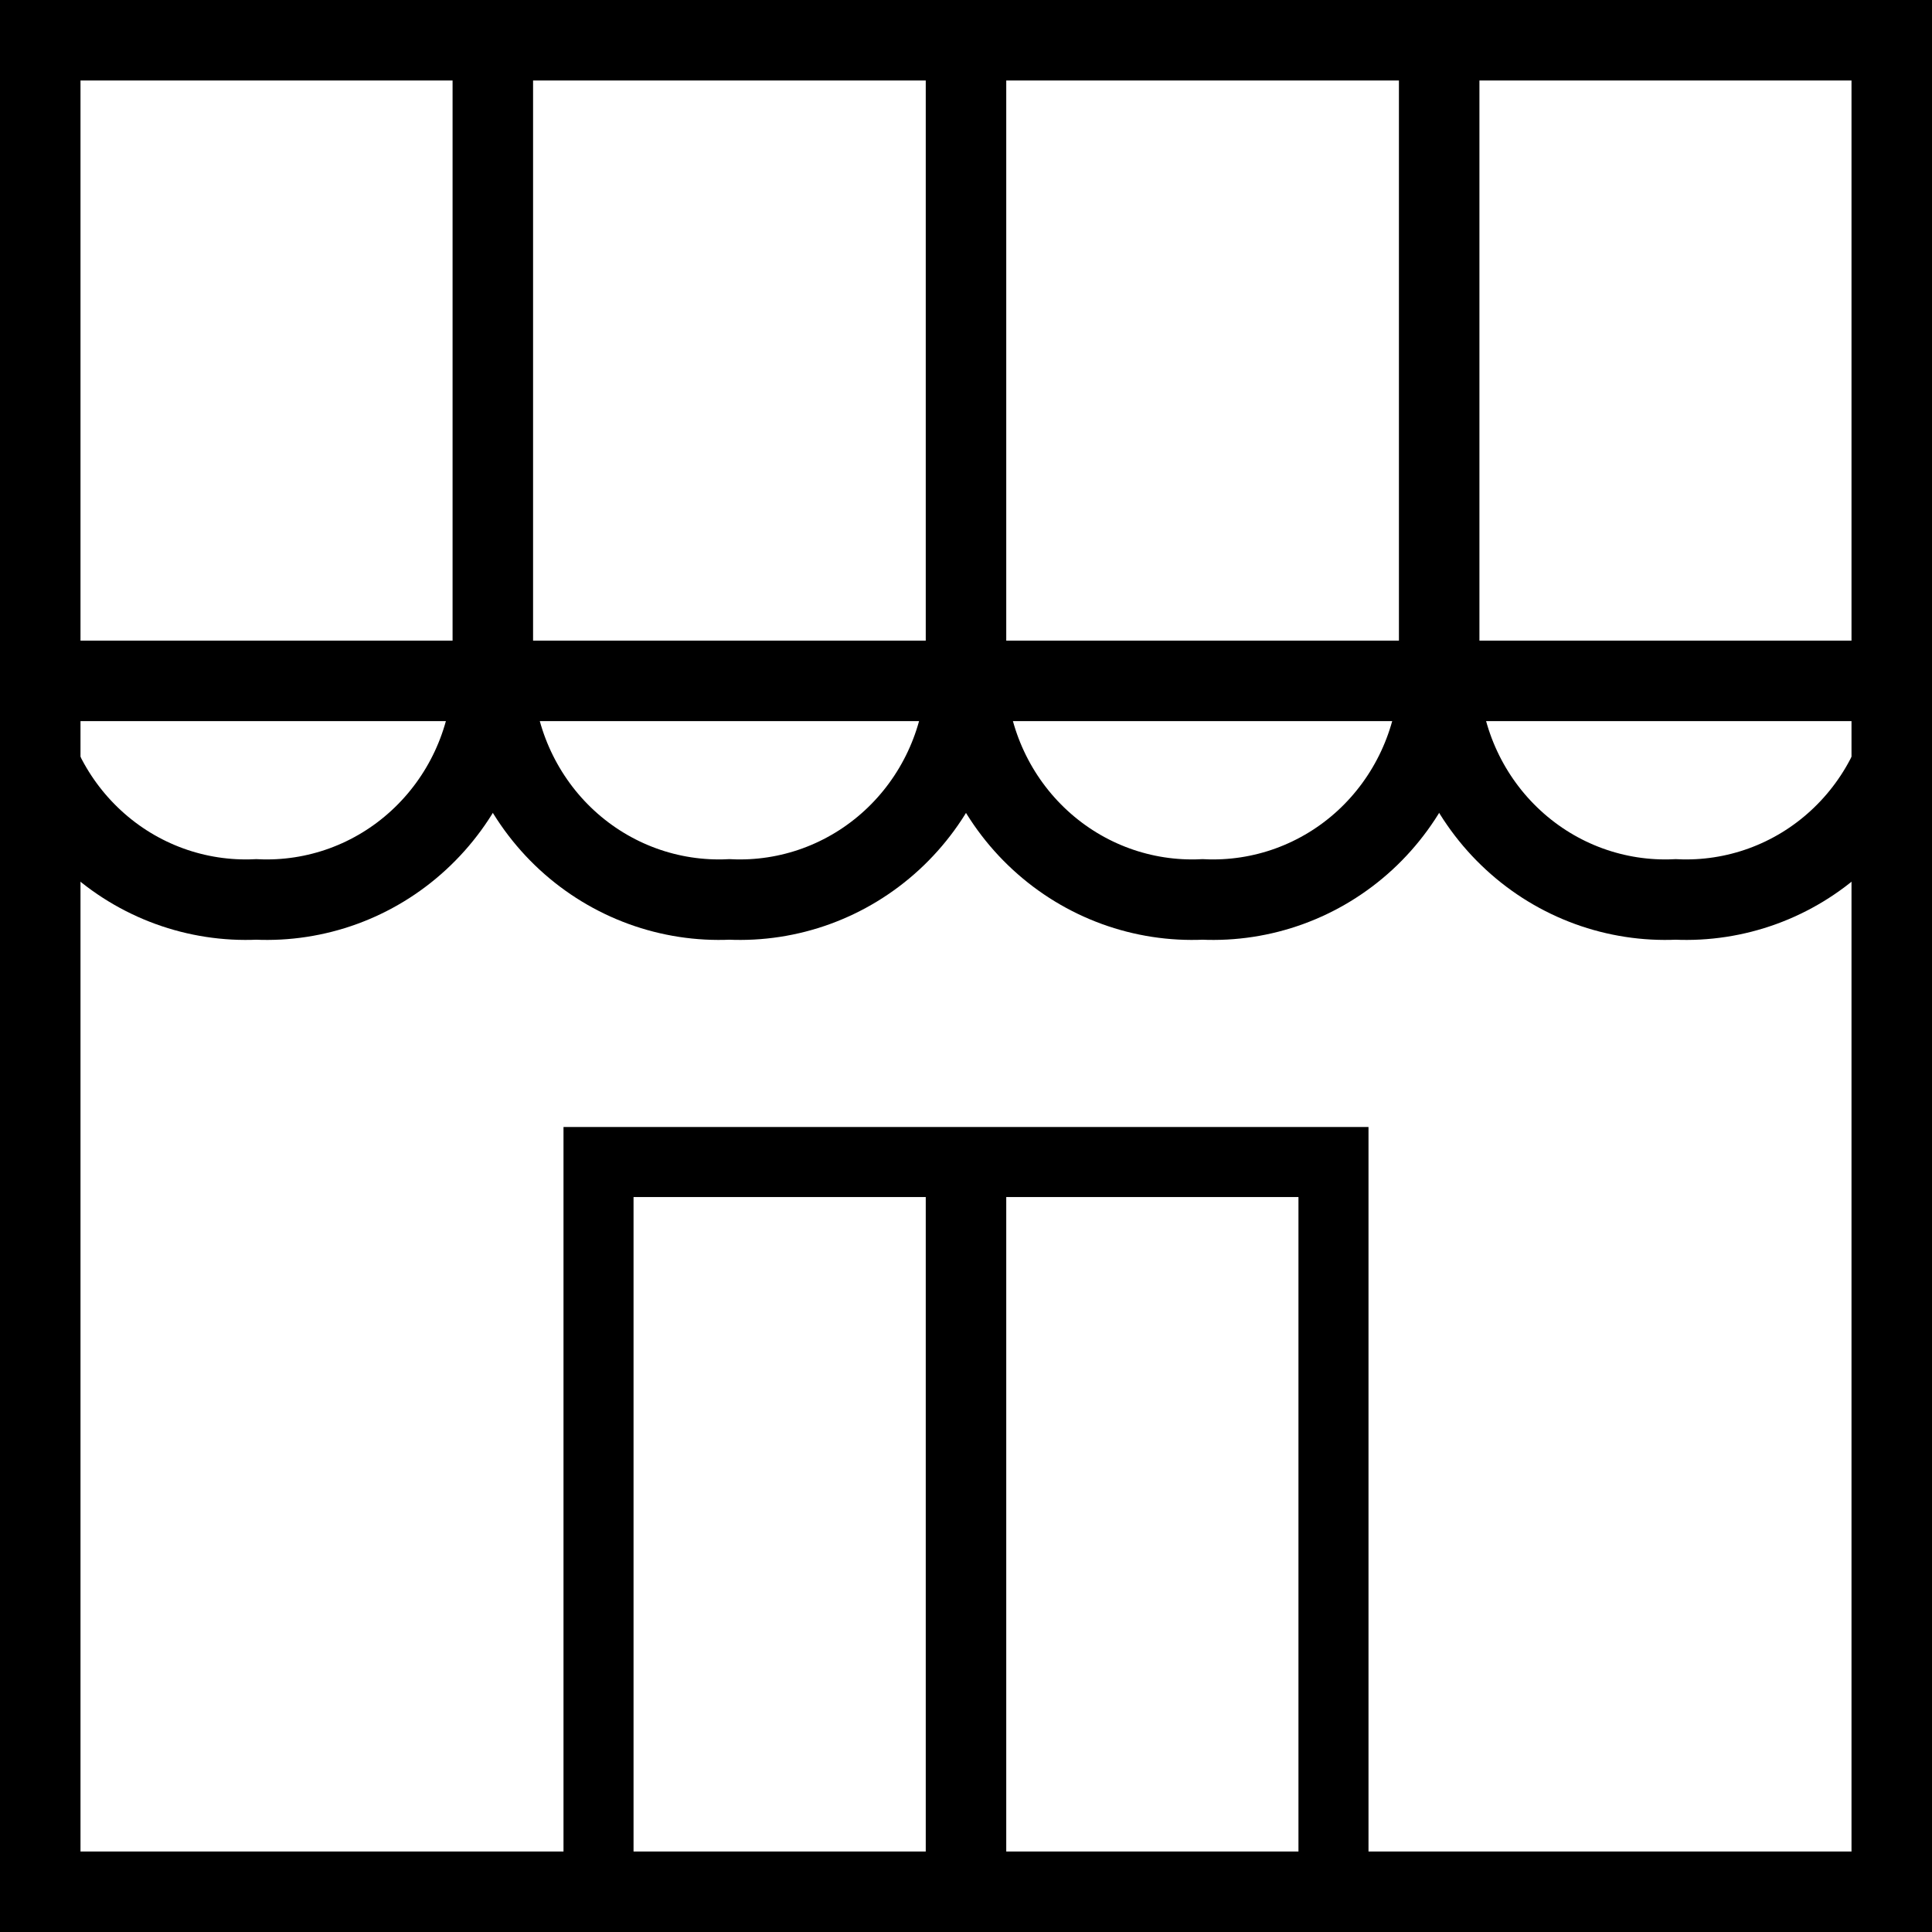
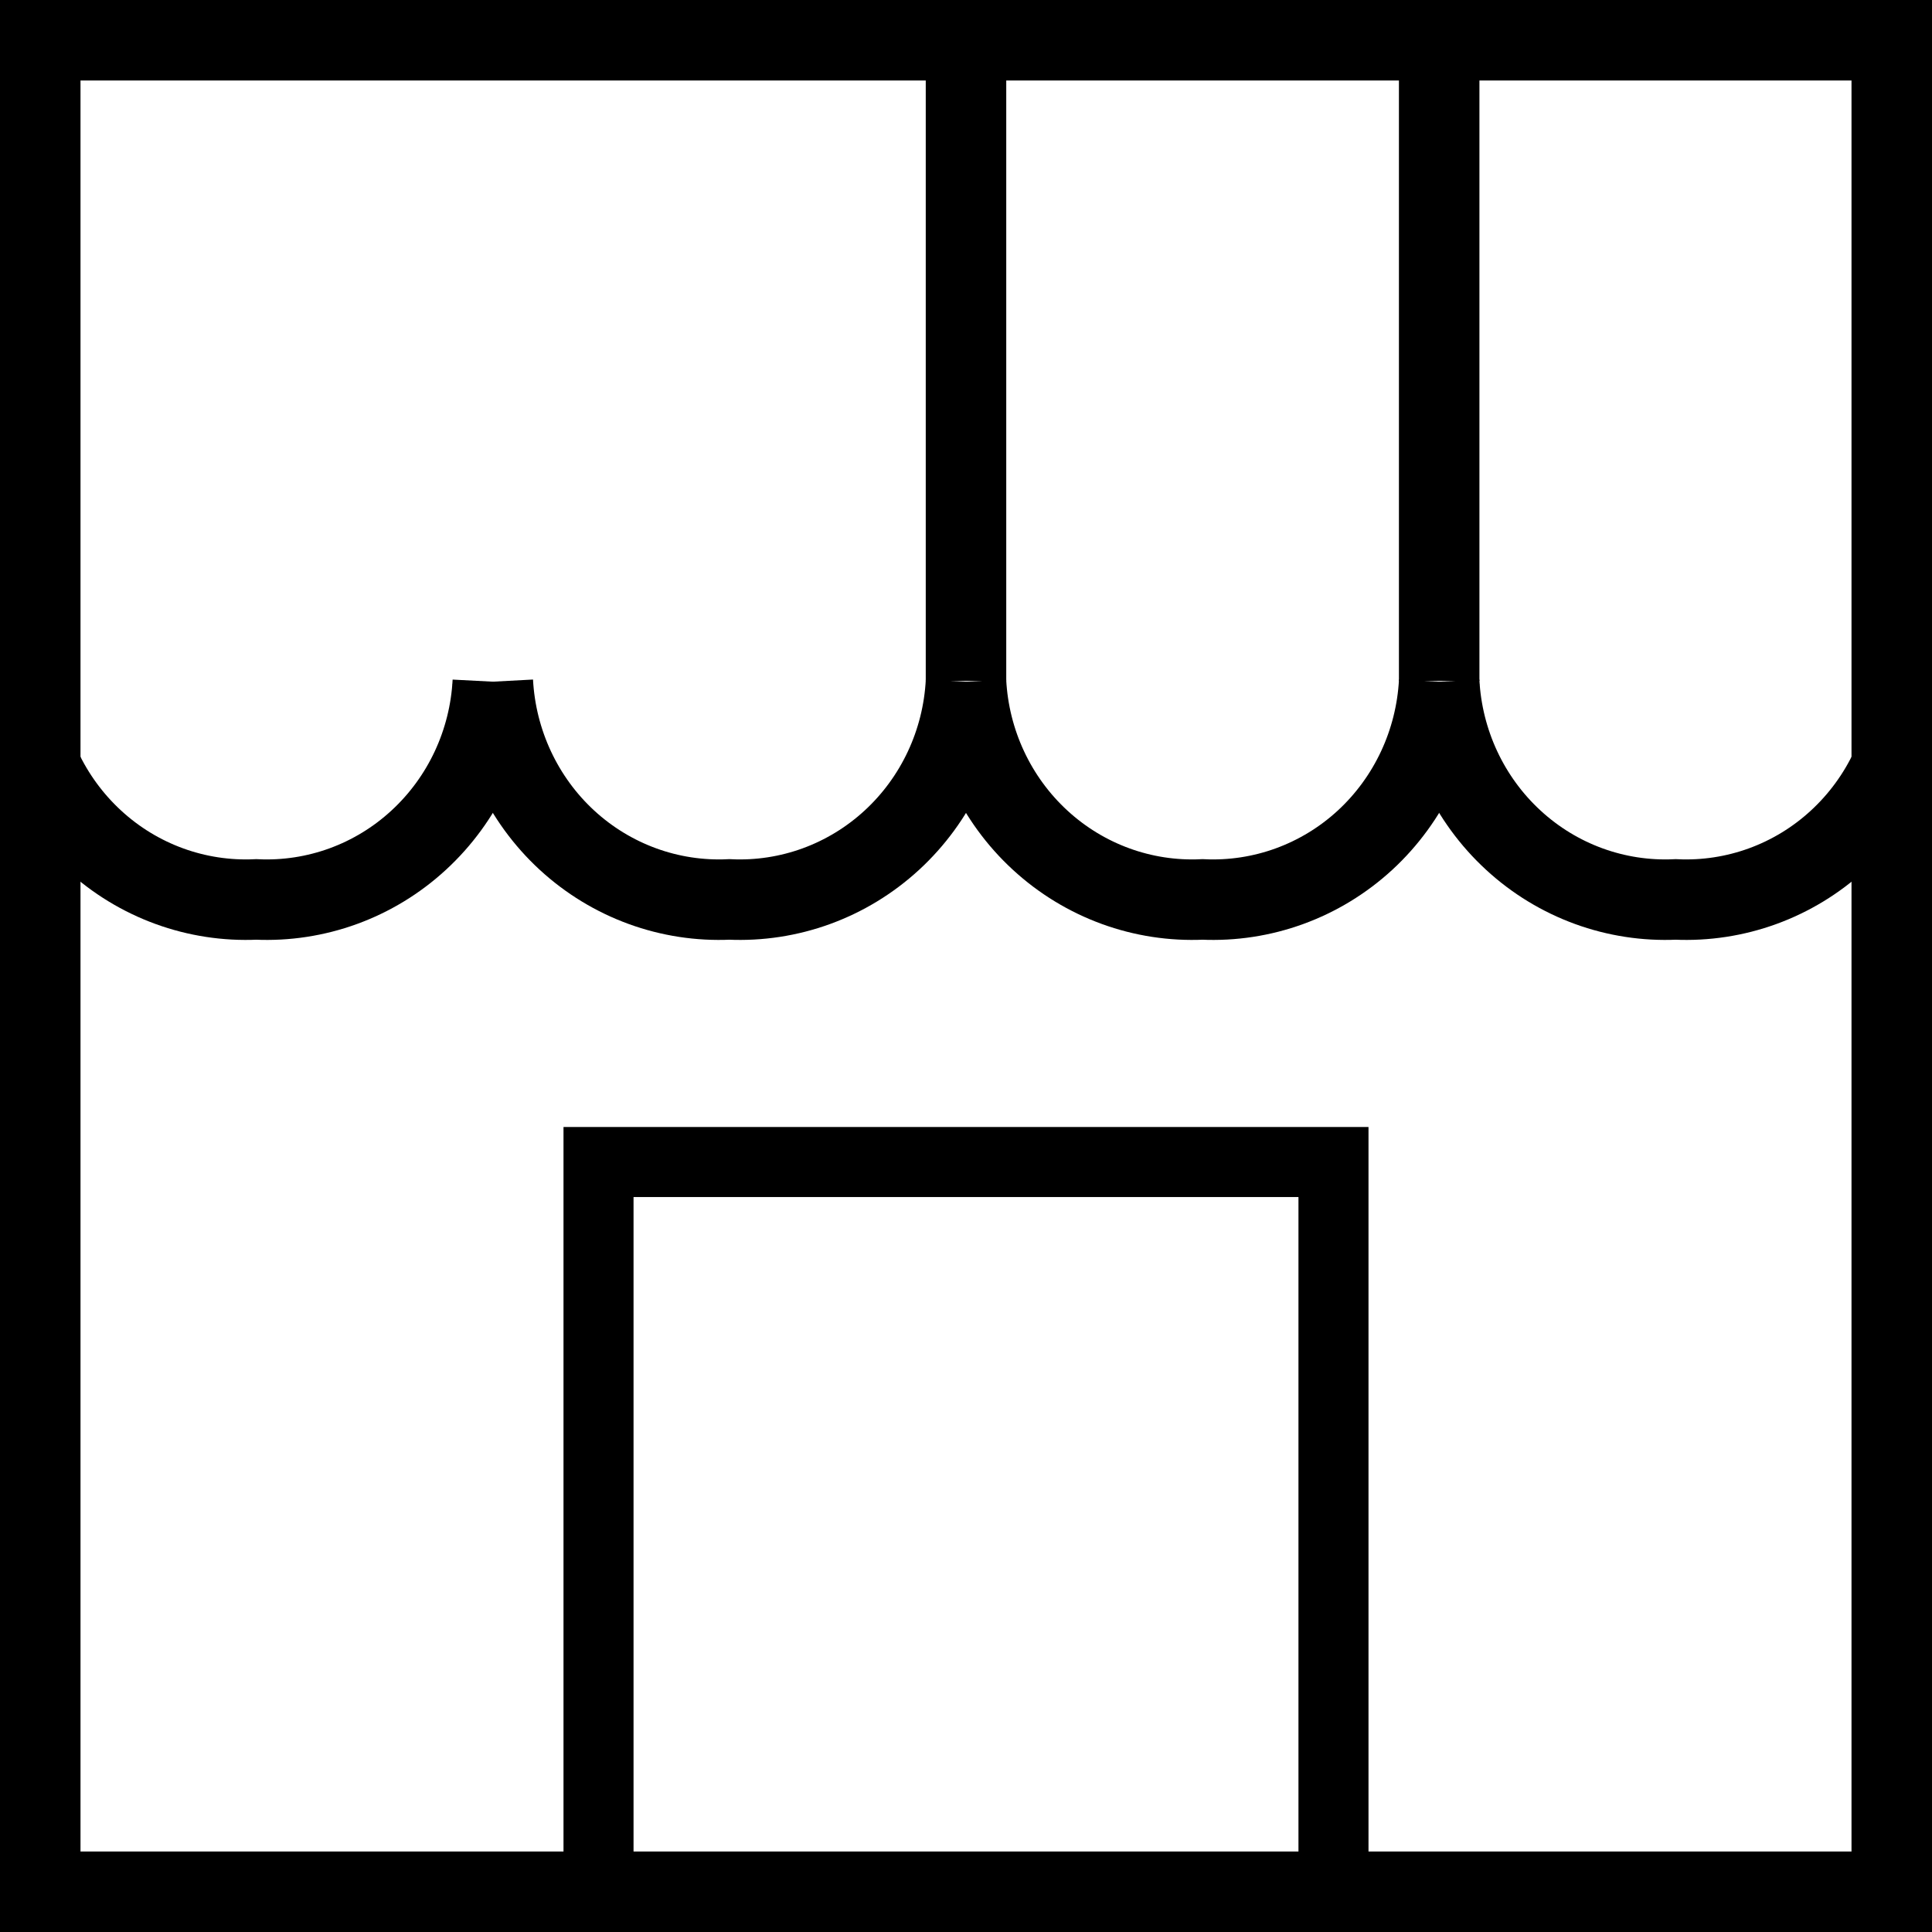
<svg xmlns="http://www.w3.org/2000/svg" width="24" height="24" viewBox="0 0 24 24" fill="none">
  <rect x="0" y="0" width="24" height="24" fill="#808080" stroke="none" />
  <g clip-path="url(#clip0_1_15)">
    <rect width="24" height="24" fill="white" />
    <path d="M0.5 0.5H23.5V23.5H0.5V0.5Z" stroke="black" stroke-miterlimit="10" />
-     <path d="M0.132 8.458H23.907" stroke="black" stroke-miterlimit="10" />
    <path d="M0.245 8.468C0.284 9.222 0.615 9.93 1.166 10.437C1.716 10.944 2.442 11.208 3.184 11.173C3.925 11.208 4.651 10.944 5.201 10.437C5.752 9.93 6.083 9.222 6.122 8.468" stroke="black" stroke-miterlimit="10" />
    <path d="M6.122 8.468C6.162 9.222 6.493 9.93 7.043 10.437C7.594 10.944 8.319 11.208 9.061 11.173C9.803 11.208 10.528 10.944 11.079 10.437C11.63 9.93 11.961 9.222 12 8.468" stroke="black" stroke-miterlimit="10" />
    <path d="M12 8.468C12.039 9.222 12.37 9.93 12.921 10.437C13.472 10.944 14.197 11.208 14.939 11.173C15.681 11.208 16.406 10.944 16.957 10.437C17.507 9.93 17.838 9.222 17.878 8.468" stroke="black" stroke-miterlimit="10" />
    <path d="M17.878 8.468C17.917 9.222 18.248 9.93 18.799 10.437C19.349 10.944 20.075 11.208 20.816 11.173C21.558 11.208 22.284 10.944 22.834 10.437C23.385 9.93 23.716 9.222 23.755 8.468" stroke="black" stroke-miterlimit="10" />
    <path d="M12 0.249V8.458" stroke="black" stroke-miterlimit="10" />
    <path d="M17.878 0.249V8.458" stroke="black" stroke-miterlimit="10" />
-     <path d="M6.122 0.249V8.458" stroke="black" stroke-miterlimit="10" />
    <path d="M0.245 0.249V8.458" stroke="black" stroke-miterlimit="10" />
    <path d="M7.435 14.435H16.565V23.565H7.435V14.435Z" stroke="black" stroke-width="0.87" stroke-miterlimit="10" />
-     <path d="M12 23.751V14.5" stroke="black" stroke-miterlimit="10" />
  </g>
  <defs>
    <clipPath id="clip0_1_15">
      <rect width="24" height="24" fill="white" />
    </clipPath>
  </defs>
</svg>